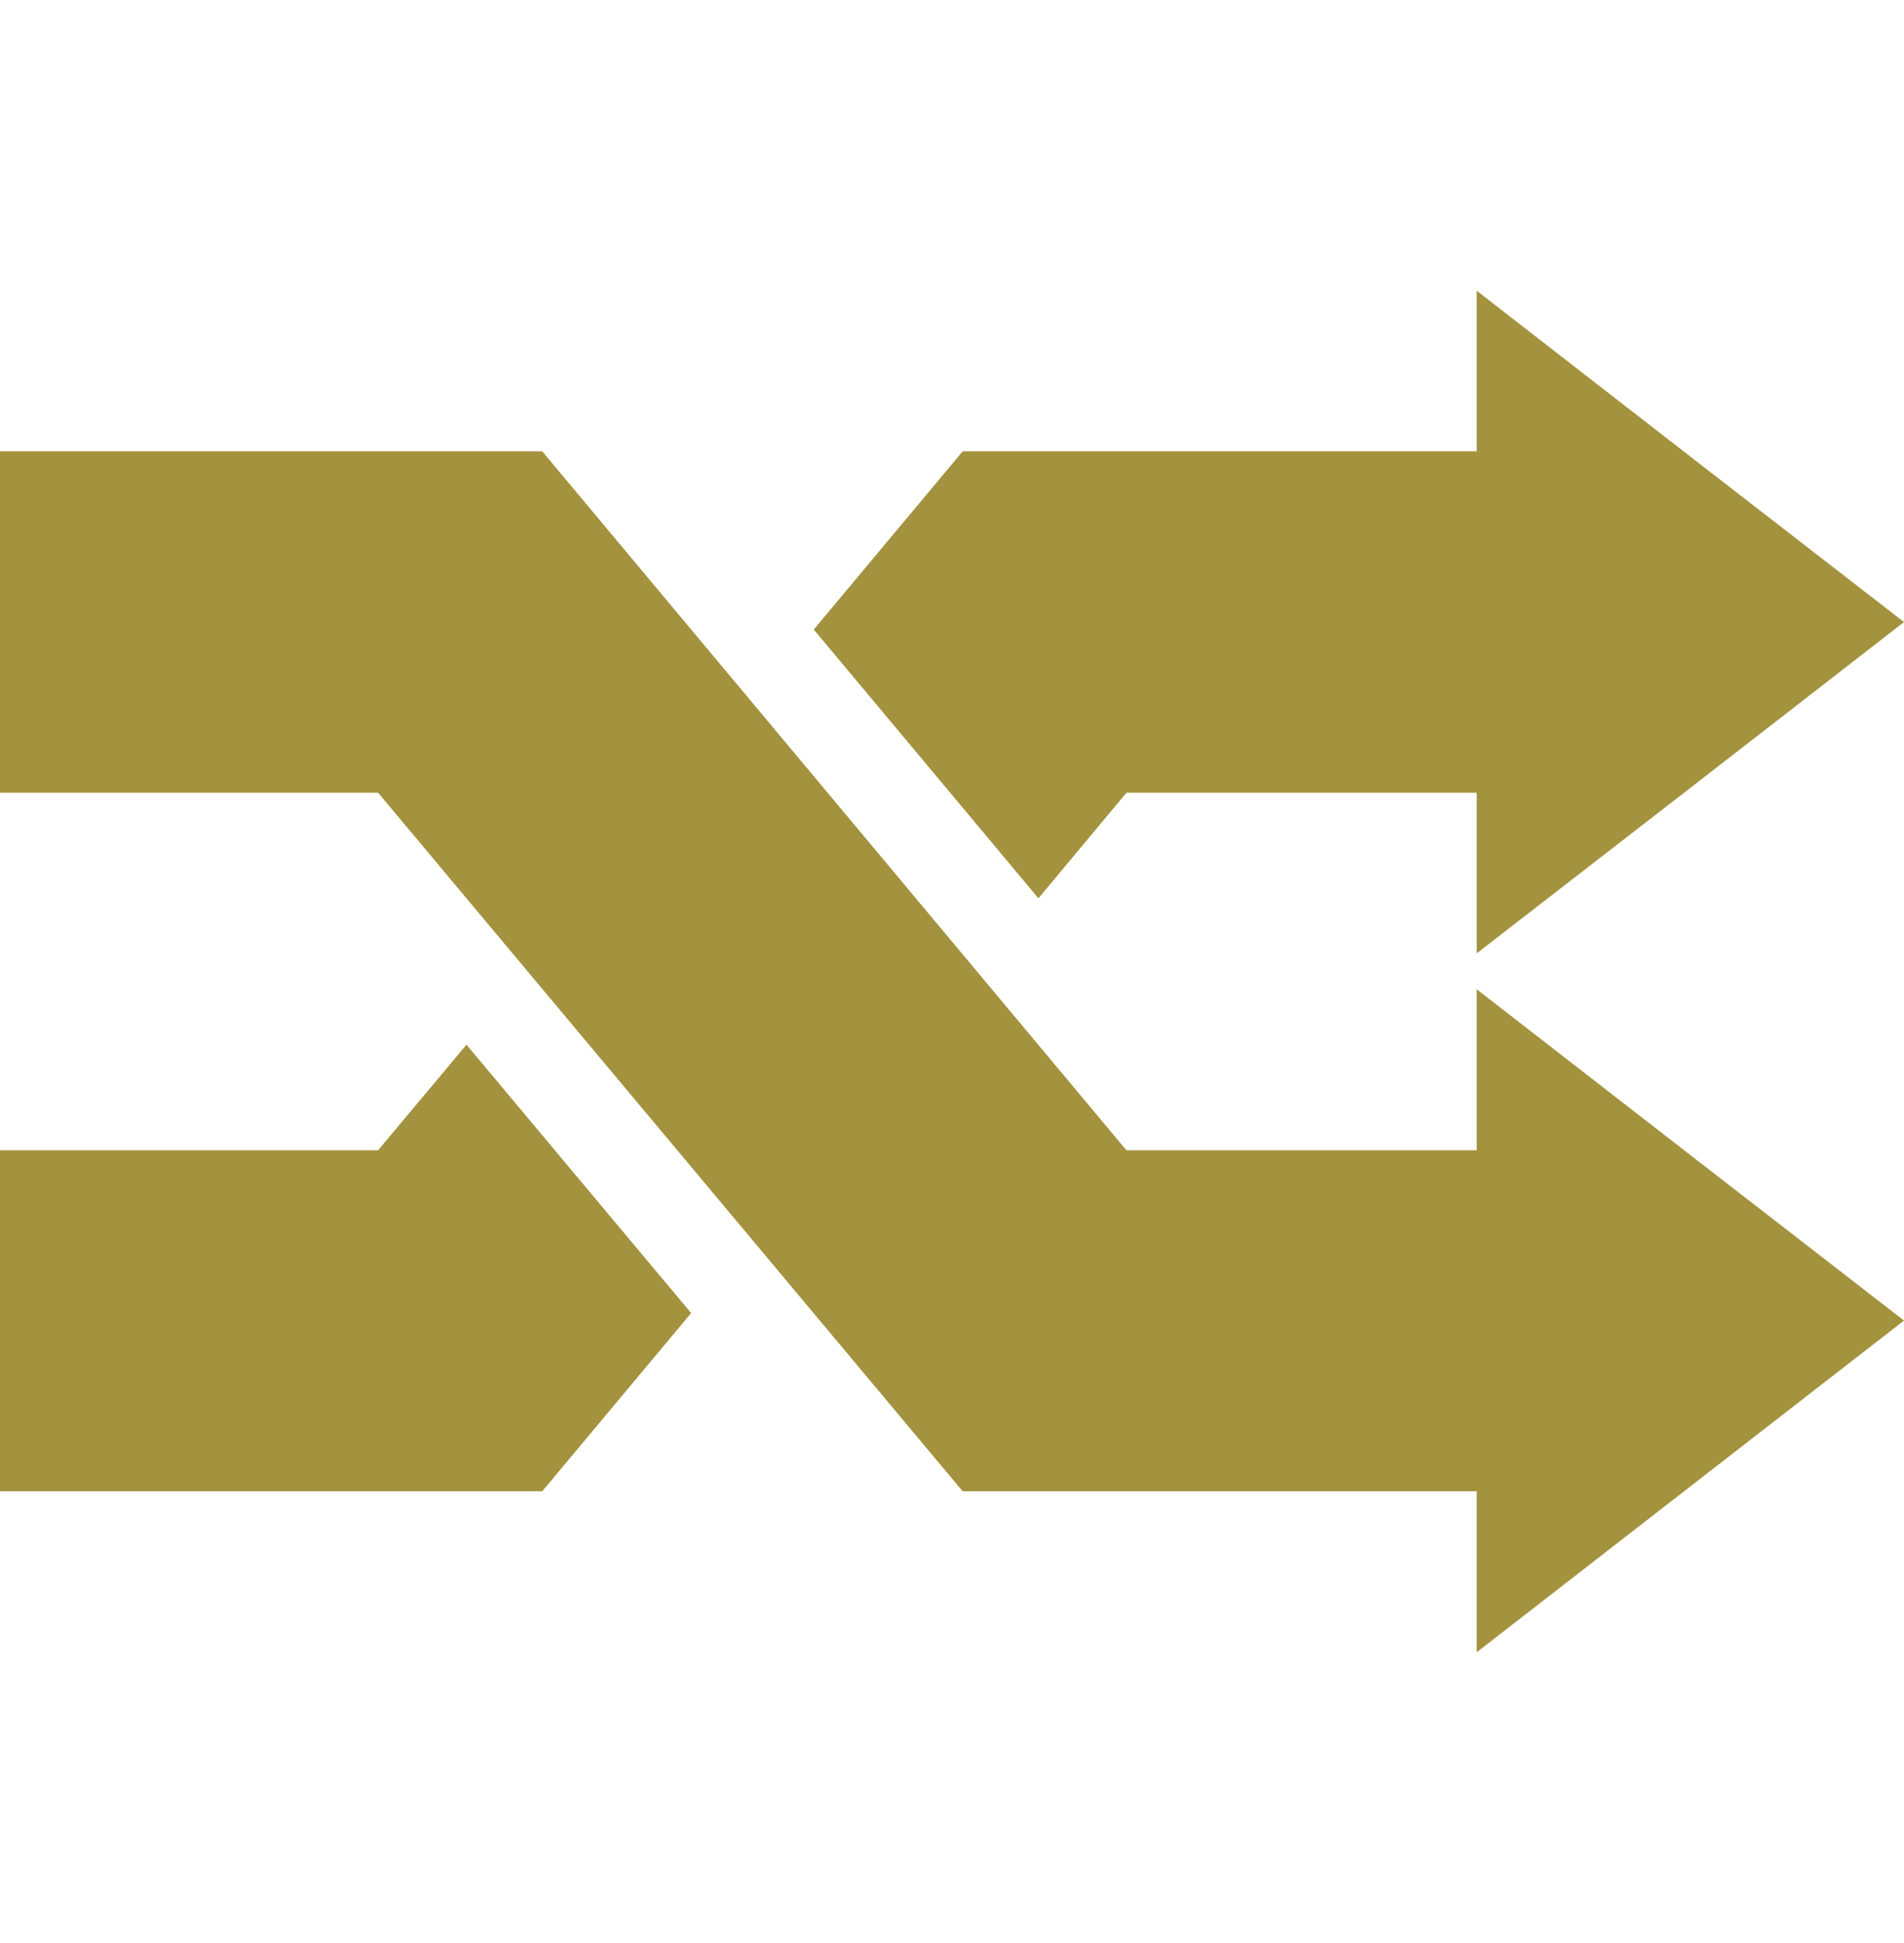
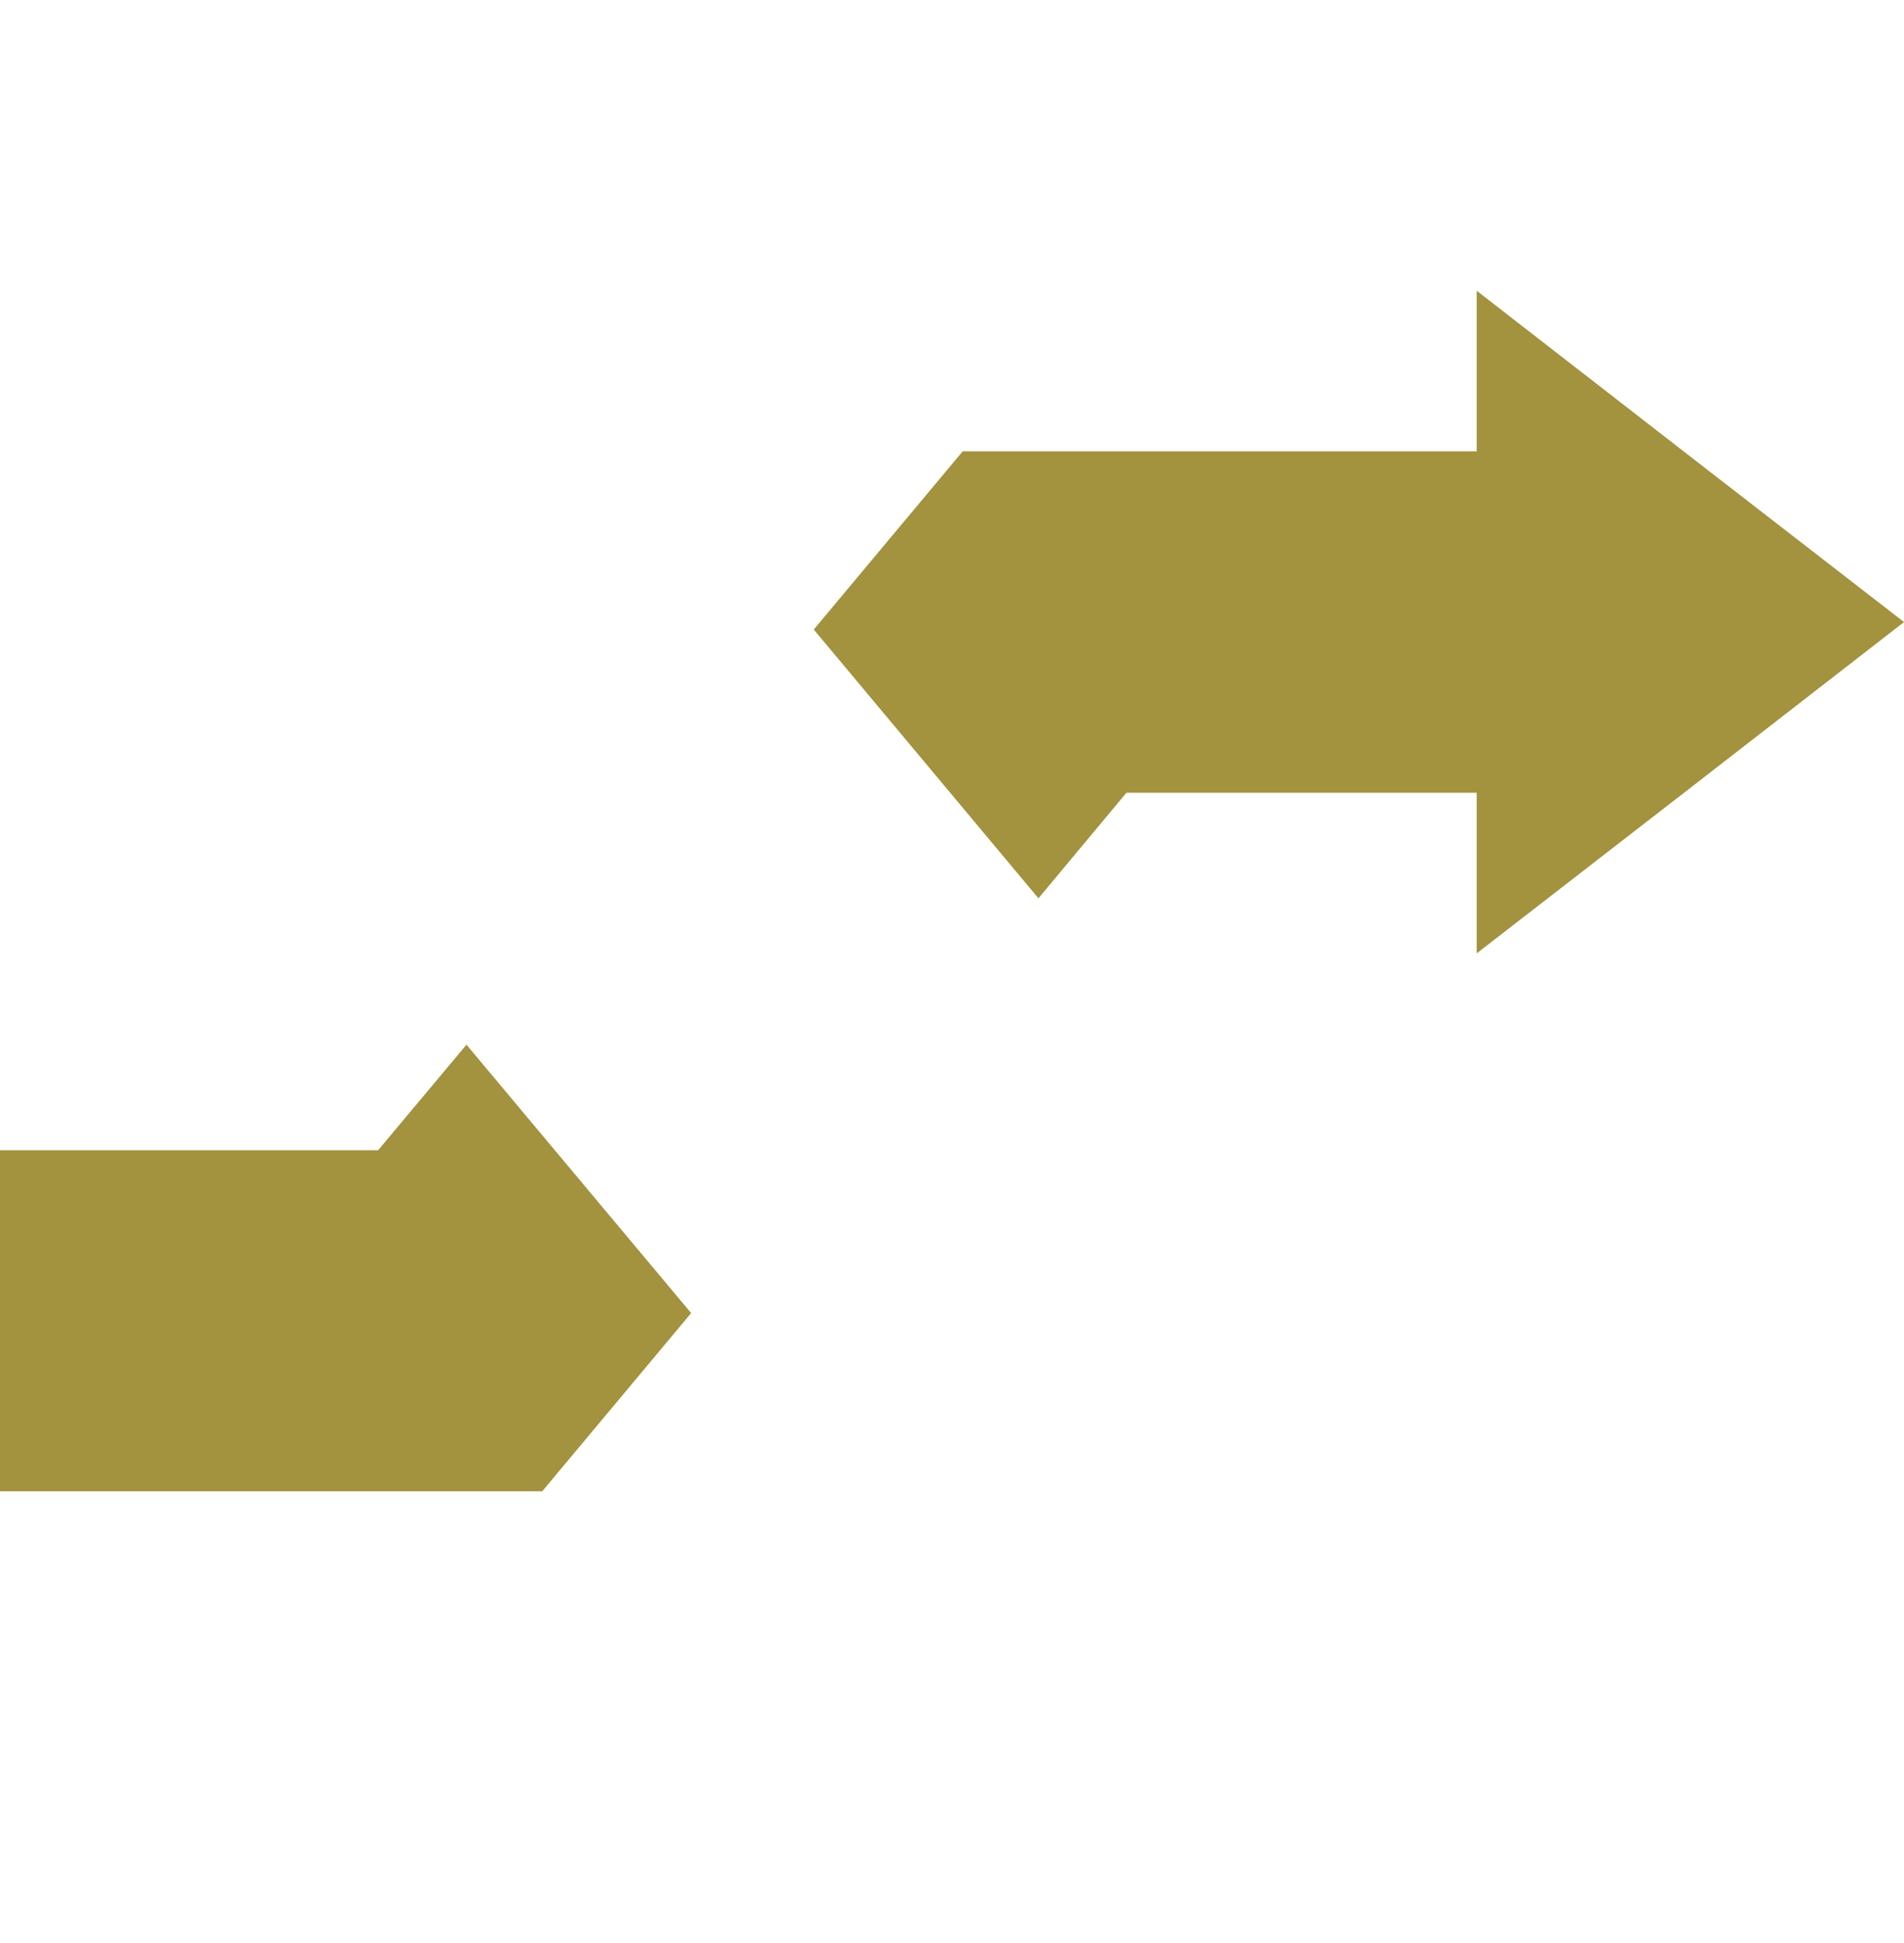
<svg xmlns="http://www.w3.org/2000/svg" width="50" height="51" fill="none">
-   <path d="M38.78 25.967v4.225h-9.2L14.24 11.847H0v8.961h9.93l15.35 18.335h13.5v4.225l5.61-4.353L50 34.662l-5.61-4.343-5.61-4.352z" fill="#A3923E" />
  <path d="M29.58 20.808h9.2v4.215l5.61-4.343L50 16.328l-5.61-4.343-5.61-4.353v4.215h-13.5l-3.91 4.677 5.9 7.055 2.31-2.77zM9.93 30.192H0v8.95h14.24l3.91-4.676-5.9-7.045-2.32 2.77z" fill="#A3923E" />
</svg>